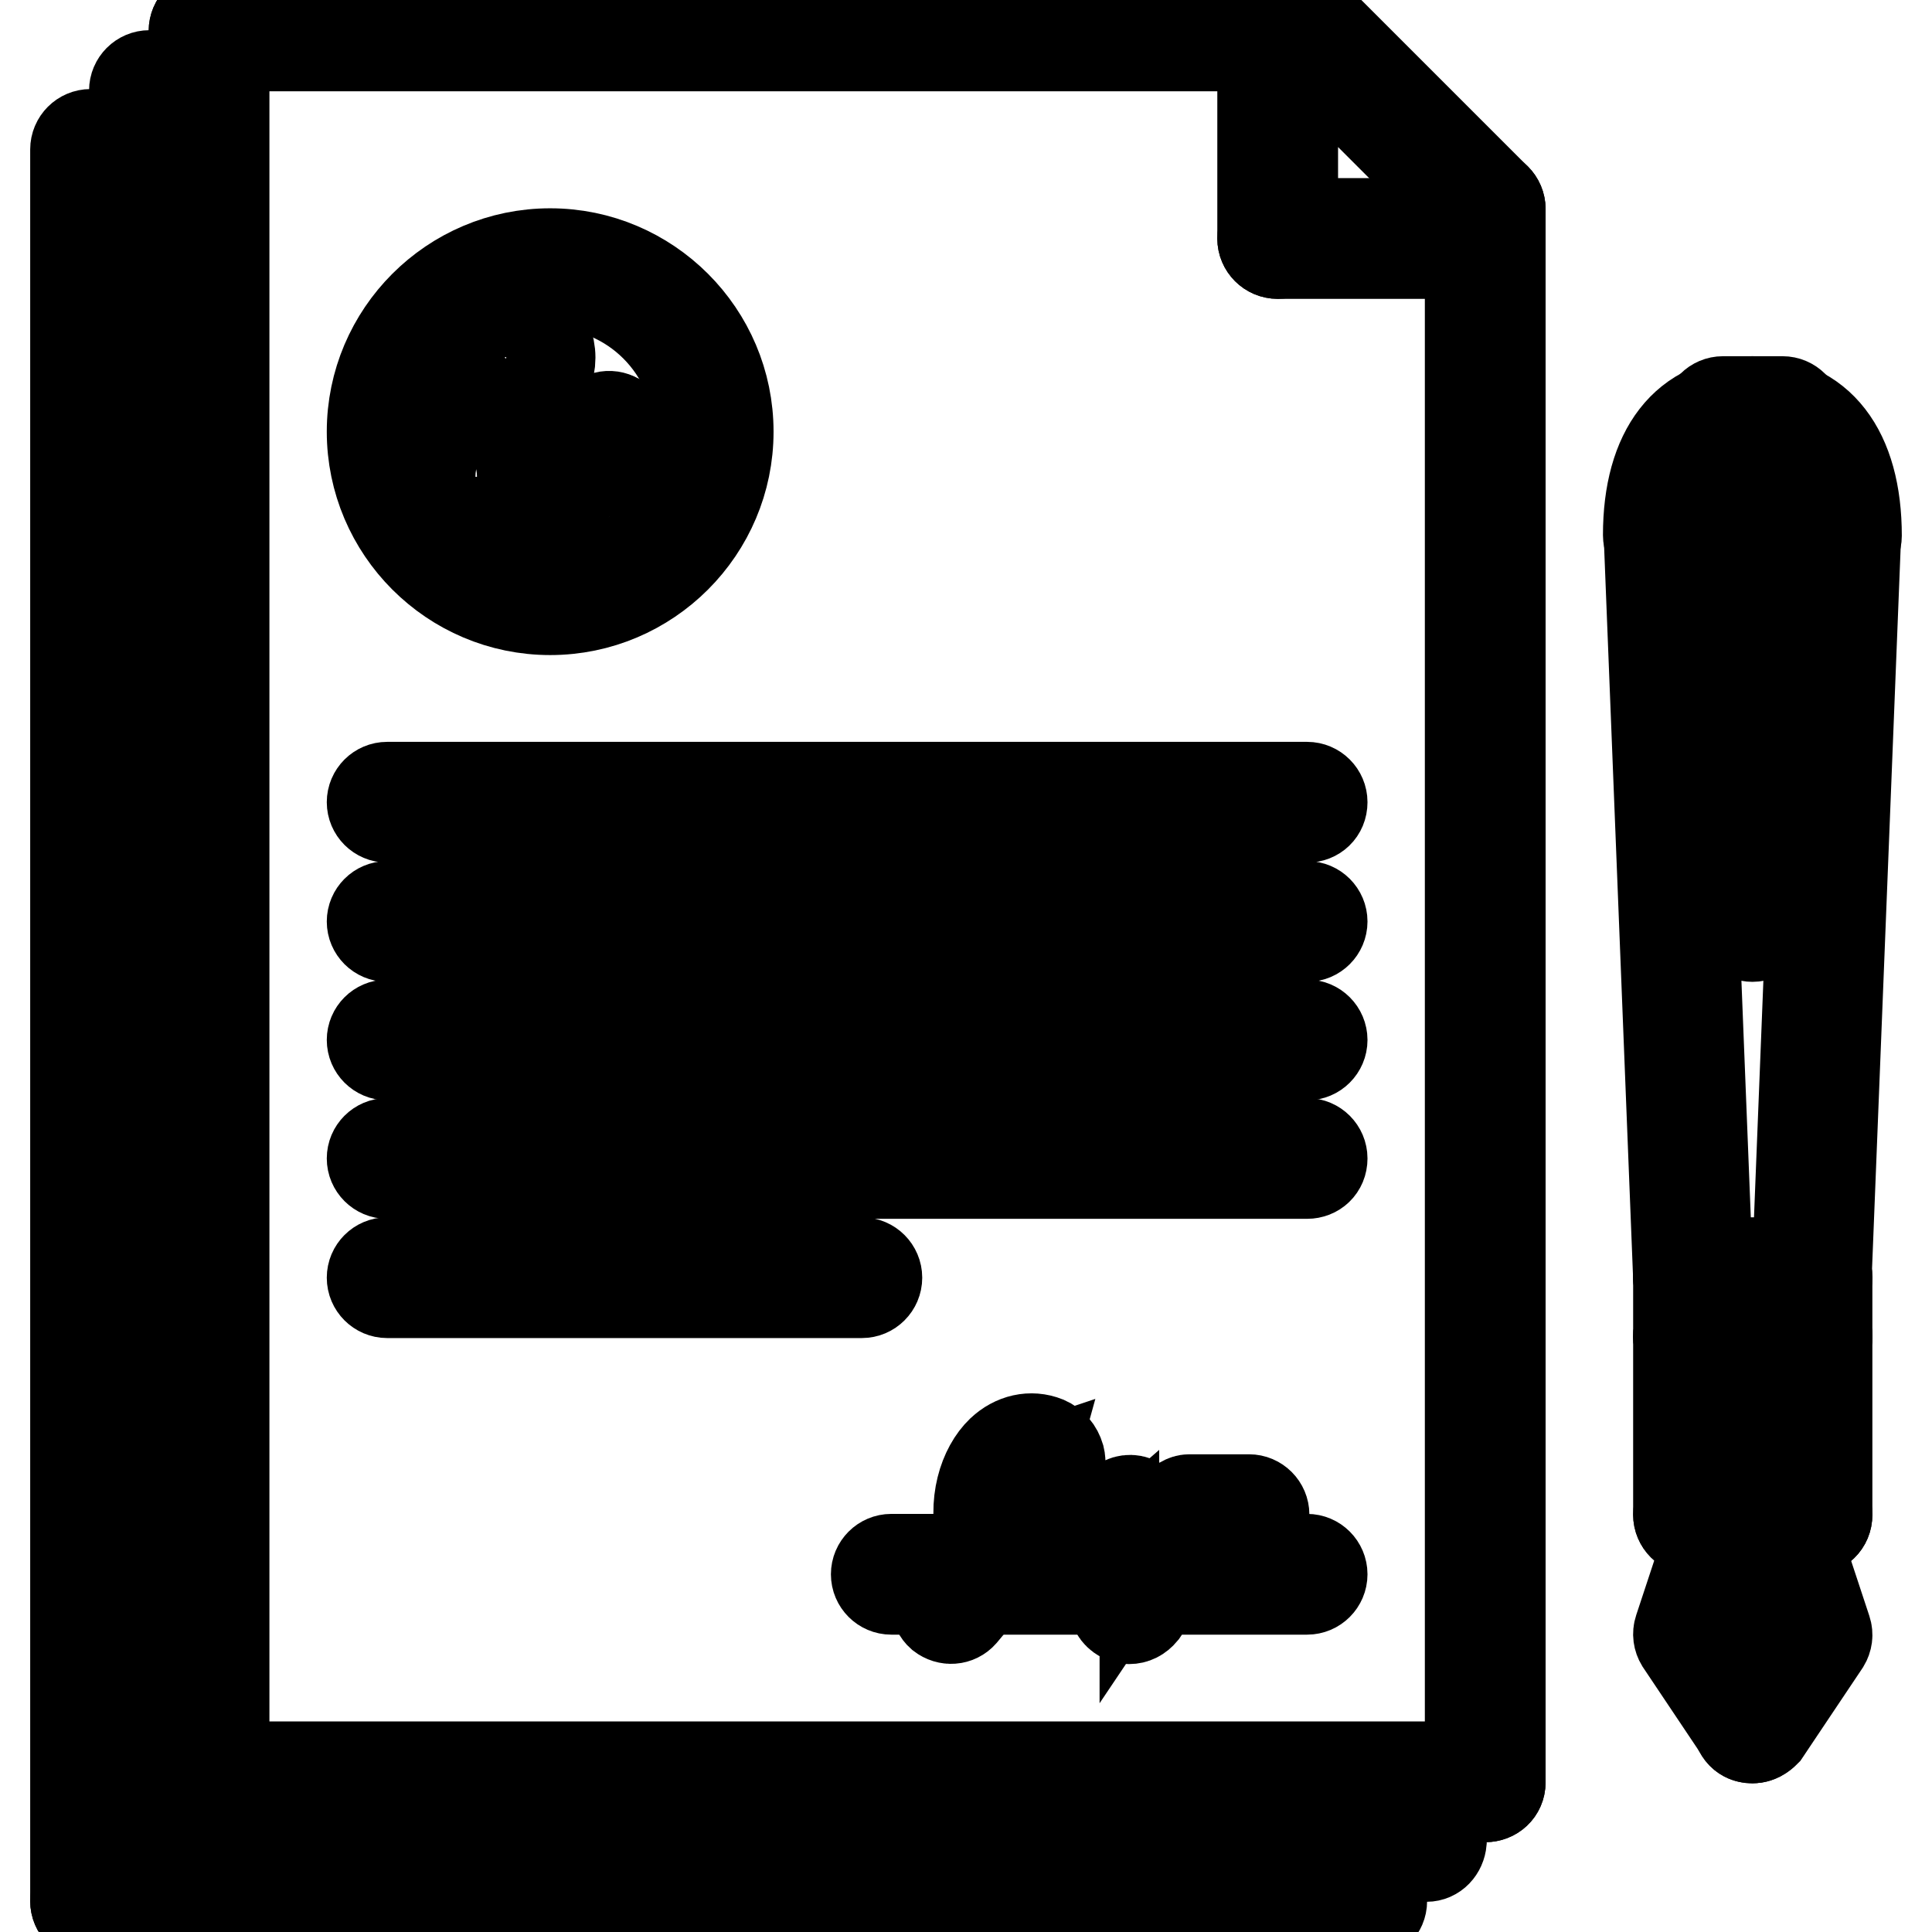
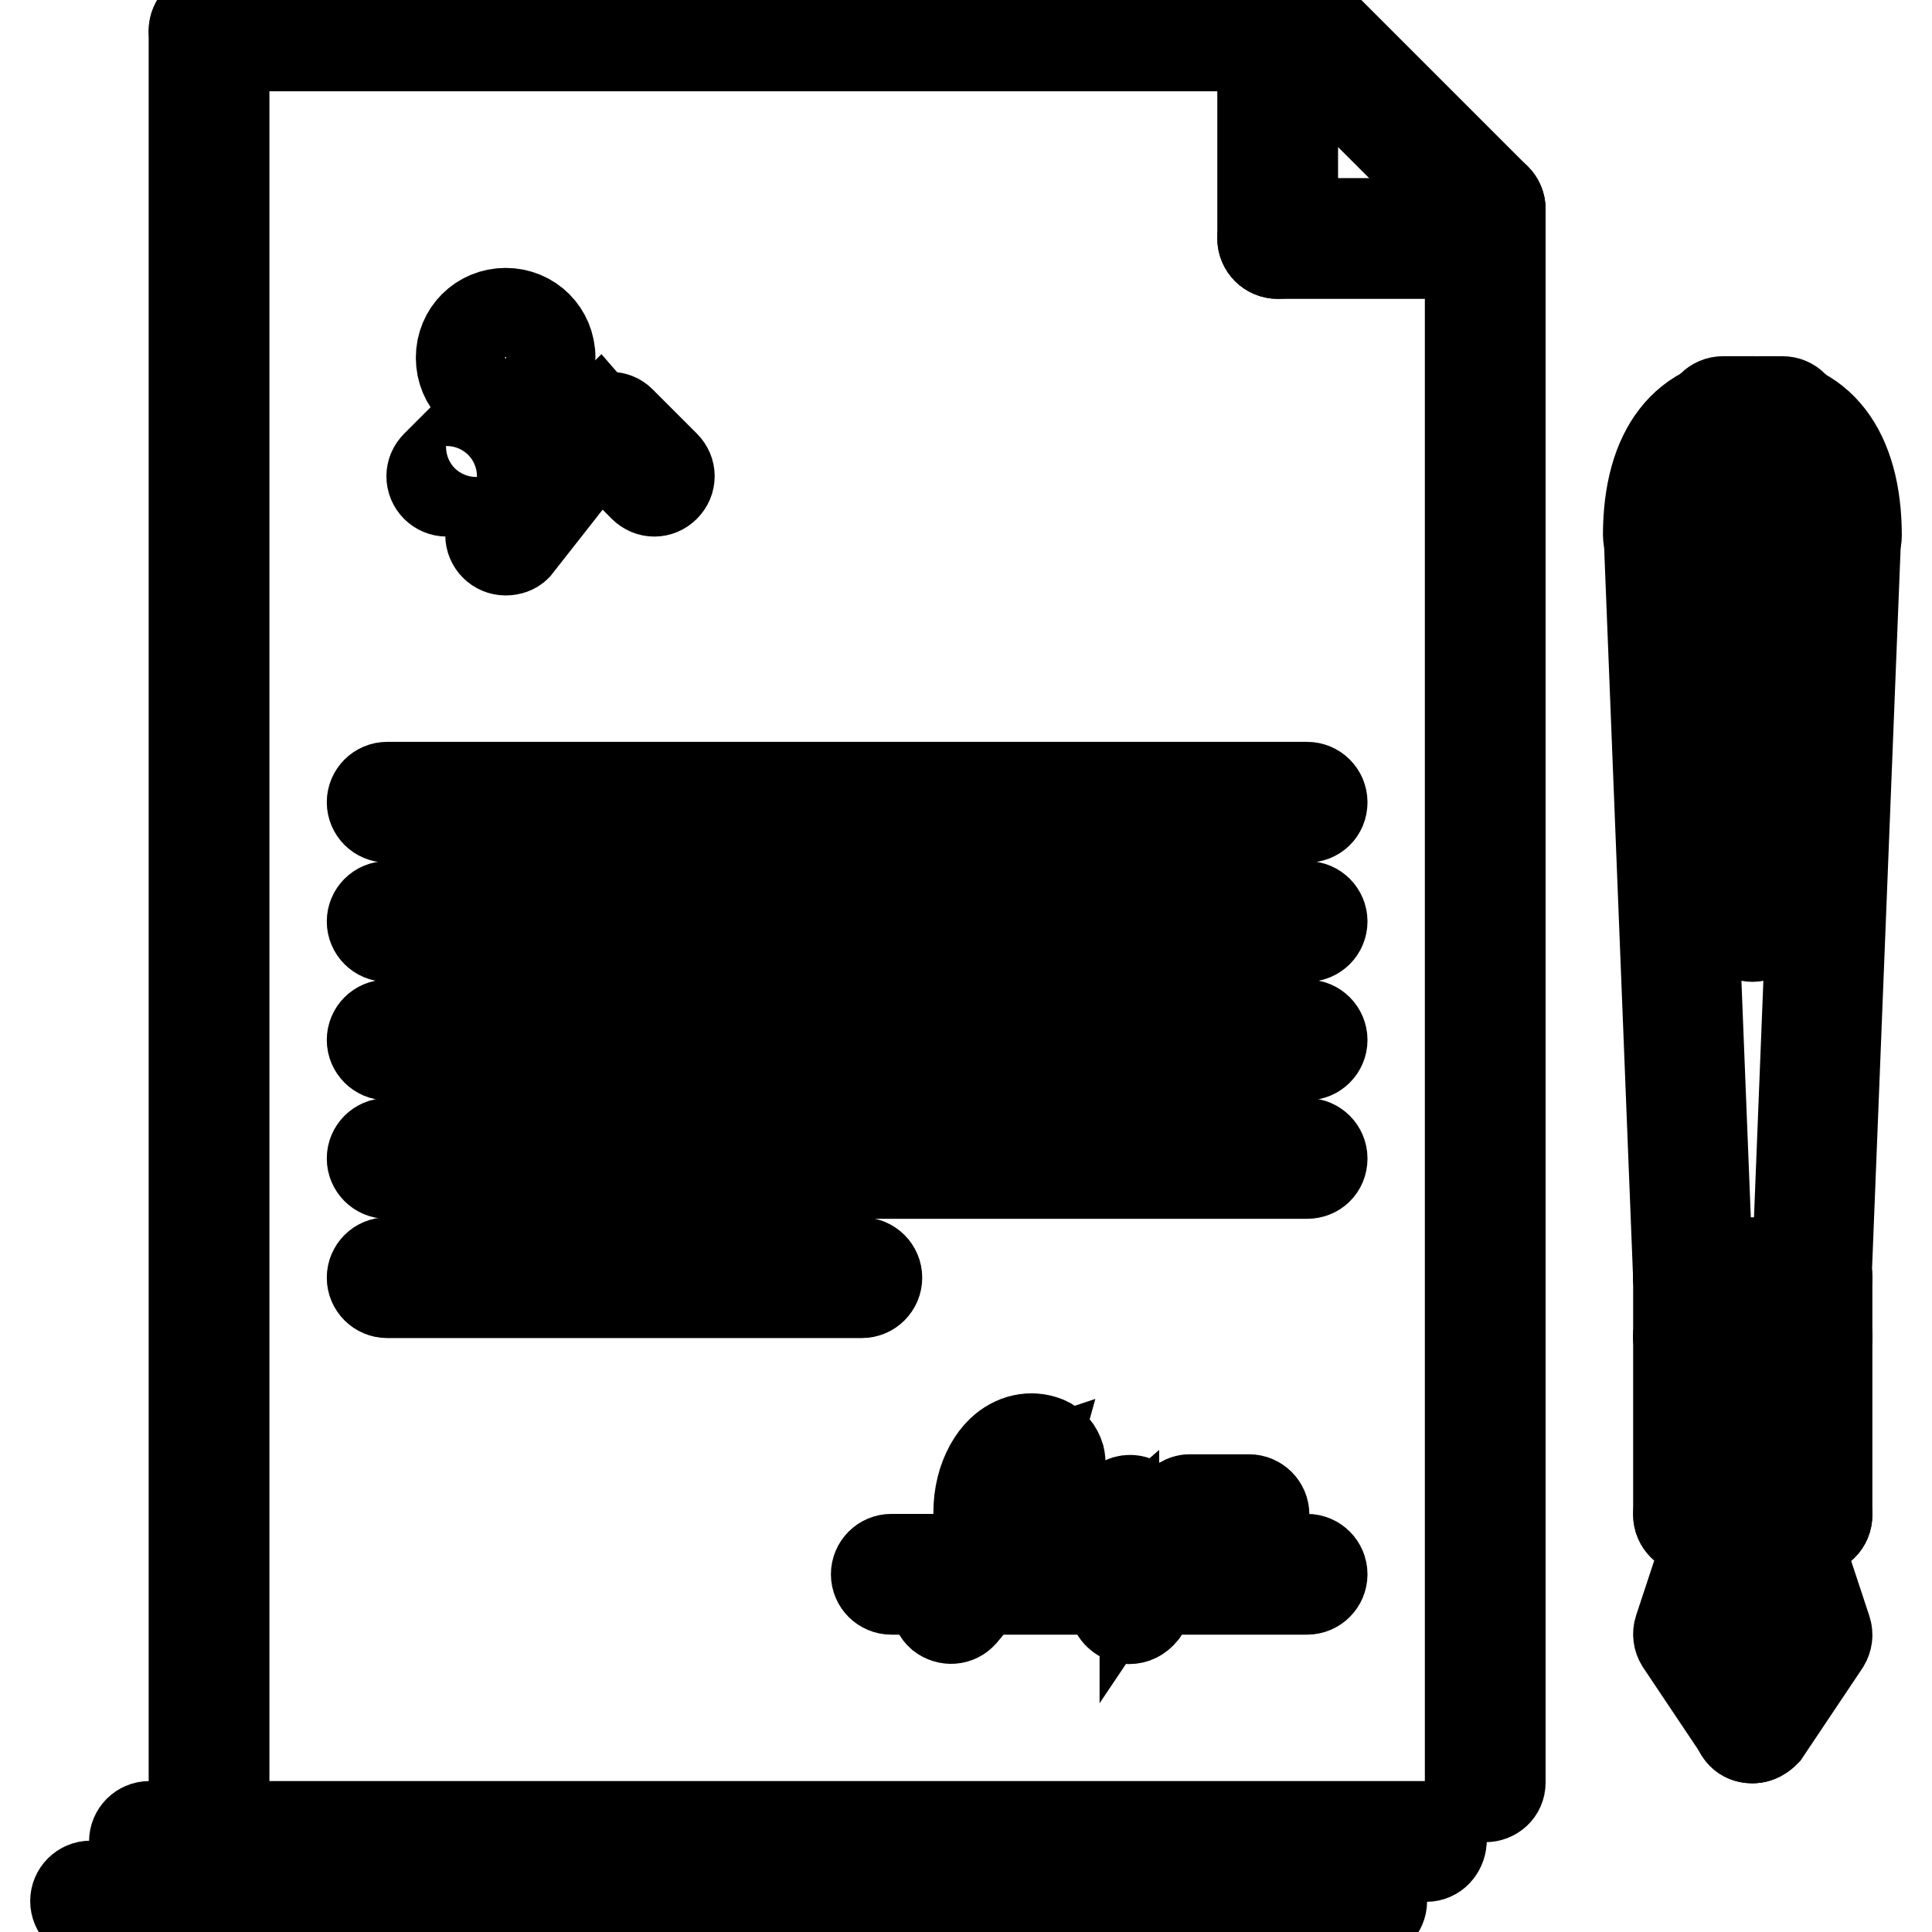
<svg xmlns="http://www.w3.org/2000/svg" version="1.1" x="0px" y="0px" viewBox="0 0 256 256" enable-background="new 0 0 256 256" xml:space="preserve">
  <g>
    <path stroke-width="12" fill-opacity="0" stroke="#000000" d="M173.2,210.6h-55.1c-1.1,0-2-0.9-2-2s0.9-2,2-2h55.1c1.1,0,2,0.9,2,2S174.3,210.6,173.2,210.6z" />
    <path stroke-width="12" fill-opacity="0" stroke="#000000" d="M149.6,214.5c-0.2,0-0.4,0-0.6-0.1c-0.8-0.3-1.4-1-1.4-1.9v-7.2c-3.1,2.7-7.7,5.8-11.7,5.1 c-1.2-0.2-2.6-0.8-3.8-2.2c-1.5,1.9-3,3.7-4.6,5.6c-0.7,0.8-1.9,0.9-2.8,0.2c0,0,0,0,0,0c-0.8-0.7-0.9-2-0.2-2.8c0,0,0,0,0,0 c2-2.3,3.8-4.6,5.7-6.9c-1.4-5.2,0.2-9.8,2.5-12c1.7-1.6,3.9-2.1,5.9-1.3c0.9,0.4,1.5,1.1,1.8,2.1c0.6,2.4-2.2,7.2-5.7,11.9 c0.7,1.4,1.6,1.6,1.9,1.6c3.6,0.7,10.1-5.4,11.6-7.1c0.5-0.6,1.4-0.9,2.2-0.6c0.8,0.3,1.3,1,1.3,1.8v5.3l4.3-6.4 c0.4-0.5,1-0.9,1.6-0.9h7.9c1.1,0,2,0.9,2,2c0,1.1-0.9,2-2,2c0,0,0,0,0,0h-6.8l-7.3,10.9C150.9,214.2,150.3,214.5,149.6,214.5 L149.6,214.5z M136.4,194.6c-0.3,0.1-0.6,0.2-1,0.6c-0.9,0.9-1.6,2.4-1.8,4.3C135.1,197.5,136.1,195.7,136.4,194.6z M232.2,230.3 c-0.7,0-1.3-0.3-1.6-0.9l-7.9-11.8c-0.3-0.5-0.4-1.1-0.2-1.7l3.8-11.5v-3.6c0-1.1,0.9-2,2-2s2,0.9,2,2v3.9c0,0.2,0,0.4-0.1,0.6 l-3.6,10.9l7.3,11c0.6,0.9,0.4,2.1-0.5,2.7c0,0,0,0,0,0C233,230.2,232.6,230.3,232.2,230.3L232.2,230.3z" />
    <path stroke-width="12" fill-opacity="0" stroke="#000000" d="M232.2,230.3c-0.4,0-0.8-0.1-1.1-0.3c-0.9-0.6-1.1-1.8-0.5-2.7c0,0,0,0,0,0l7.3-11l-3.6-10.9 c-0.1-0.2-0.1-0.4-0.1-0.6v-3.9c0-1.1,0.9-2,2-2c1.1,0,2,0.9,2,2c0,0,0,0,0,0v3.6l3.8,11.5c0.2,0.6,0.1,1.2-0.2,1.7l-7.9,11.8 C233.5,229.9,232.9,230.3,232.2,230.3L232.2,230.3z M240.1,171.3h-15.7c-1.1,0-2-0.9-2-2c0-1.1,0.9-2,2-2h15.7c1.1,0,2,0.9,2,2 C242.1,170.4,241.2,171.3,240.1,171.3L240.1,171.3z" />
    <path stroke-width="12" fill-opacity="0" stroke="#000000" d="M224.4,171.3c-1.1,0-1.9-0.8-2-1.9L218.5,71c0-1.1,0.8-2,1.9-2c1.1-0.1,2,0.8,2,1.9l3.9,98.3 C226.4,170.3,225.5,171.2,224.4,171.3L224.4,171.3z M240.1,171.3L240.1,171.3c-1.2,0-2-1-2-2l3.9-98.3c0-1.1,0.9-1.9,2-1.9 c1.1,0,1.9,1,1.9,2l-3.9,98.3C242,170.4,241.2,171.3,240.1,171.3z" />
    <path stroke-width="12" fill-opacity="0" stroke="#000000" d="M244,72.9c-1.1,0-2-0.9-2-2c0-9.1-3.3-13.8-9.8-13.8c-6.5,0-9.8,4.6-9.8,13.8c0,1.1-0.9,2-2,2 c-1.1,0-2-0.9-2-2c0-11.2,5-17.7,13.8-17.7S246,59.7,246,71C246,72.1,245.1,72.9,244,72.9z" />
    <path stroke-width="12" fill-opacity="0" stroke="#000000" d="M236.2,57.2h-7.9c-1.1,0-2-0.9-2-2c0-1.1,0.9-2,2-2h7.9c1.1,0,2,0.9,2,2c0,0,0,0,0,0 C238.1,56.3,237.3,57.2,236.2,57.2z M232.2,124.1c-1.1,0-2-0.9-2-2c0,0,0,0,0,0v-59c0-1.1,0.9-2,2-2c1.1,0,2,0.9,2,2v59 C234.2,123.2,233.3,124.1,232.2,124.1C232.2,124.1,232.2,124.1,232.2,124.1z M240.1,179.1h-15.7c-1.1,0-2-0.9-2-2s0.9-2,2-2h15.7 c1.1,0,2,0.9,2,2S241.2,179.1,240.1,179.1z" />
    <path stroke-width="12" fill-opacity="0" stroke="#000000" d="M240.1,179.1c-1.1,0-2-0.9-2-2v-7.9c0-1.1,0.9-2,2-2c1.1,0,2,0.9,2,2v7.9 C242.1,178.3,241.2,179.1,240.1,179.1z M224.4,179.1c-1.1,0-2-0.9-2-2v-7.9c0-1.1,0.9-2,2-2s2,0.9,2,2v7.9 C226.3,178.3,225.5,179.1,224.4,179.1z M240.1,202.7h-15.7c-1.1,0-2-0.9-2-2s0.9-2,2-2h15.7c1.1,0,2,0.9,2,2 C242.1,201.9,241.2,202.7,240.1,202.7L240.1,202.7z" />
    <path stroke-width="12" fill-opacity="0" stroke="#000000" d="M240.1,202.7c-1.1,0-2-0.9-2-2v-23.6c0-1.1,0.9-2,2-2c1.1,0,2,0.9,2,2v23.6 C242.1,201.9,241.2,202.7,240.1,202.7L240.1,202.7z M224.4,202.7c-1.1,0-2-0.9-2-2v-23.6c0-1.1,0.9-2,2-2s2,0.9,2,2v23.6 C226.3,201.9,225.5,202.7,224.4,202.7C224.4,202.7,224.4,202.7,224.4,202.7z M196.8,238.1c-1.1,0-2-0.9-2-2V27.7c0-1.1,0.9-2,2-2 c1.1,0,2,0.9,2,2v208.5C198.8,237.3,197.9,238.1,196.8,238.1C196.8,238.1,196.8,238.1,196.8,238.1z" />
-     <path stroke-width="12" fill-opacity="0" stroke="#000000" d="M196.8,238.1H27.7c-1.1,0-2-0.9-2-2c0-1.1,0.9-2,2-2h169.1c1.1,0,2,0.9,2,2 C198.8,237.3,197.9,238.1,196.8,238.1L196.8,238.1z" />
    <path stroke-width="12" fill-opacity="0" stroke="#000000" d="M27.7,238.1c-1.1,0-2-0.9-2-2V4.1c0-1.1,0.9-2,2-2s2,0.9,2,2v232.1C29.7,237.3,28.8,238.1,27.7,238.1 C27.7,238.1,27.7,238.1,27.7,238.1z" />
    <path stroke-width="12" fill-opacity="0" stroke="#000000" d="M173.2,6.1H27.7c-1.1,0-2-0.9-2-2c0-1.1,0.9-2,2-2h145.5c1.1,0,2,0.9,2,2c0,0,0,0,0,0 C175.2,5.2,174.3,6.1,173.2,6.1z" />
    <path stroke-width="12" fill-opacity="0" stroke="#000000" d="M196.8,29.7c-0.5,0-1-0.2-1.4-0.6L171.8,5.5c-0.8-0.8-0.7-2,0.1-2.8c0.8-0.7,2-0.7,2.7,0l23.6,23.6 c0.8,0.8,0.8,2,0,2.8C197.9,29.5,197.4,29.7,196.8,29.7z M169.3,33.6c-1.1,0-2-0.9-2-2c0,0,0,0,0,0V12c0-1.1,0.9-2,2-2 c1.1,0,2,0.9,2,2v19.7C171.3,32.7,170.4,33.6,169.3,33.6z" />
    <path stroke-width="12" fill-opacity="0" stroke="#000000" d="M189,33.6h-19.7c-1.1,0-2-0.9-2-2c0,0,0,0,0,0c0-1.1,0.9-2,2-2H189c1.1,0,2,0.9,2,2c0,0,0,0,0,0 C190.9,32.7,190.1,33.6,189,33.6L189,33.6z M173.2,108.3H51.3c-1.1,0-2-0.9-2-2c0-1.1,0.9-2,2-2h121.9c1.1,0,2,0.9,2,2c0,0,0,0,0,0 C175.2,107.5,174.3,108.3,173.2,108.3L173.2,108.3z M173.2,124.1H51.3c-1.1,0-2-0.9-2-2c0-1.1,0.9-2,2-2h121.9c1.1,0,2,0.9,2,2 c0,0,0,0,0,0C175.2,123.2,174.3,124.1,173.2,124.1L173.2,124.1z" />
    <path stroke-width="12" fill-opacity="0" stroke="#000000" d="M173.2,139.8H51.3c-1.1,0-2-0.9-2-2s0.9-2,2-2h121.9c1.1,0,2,0.9,2,2c0,0,0,0,0,0 C175.2,138.9,174.3,139.8,173.2,139.8L173.2,139.8L173.2,139.8z" />
    <path stroke-width="12" fill-opacity="0" stroke="#000000" d="M173.2,155.5H51.3c-1.1,0-2-0.9-2-2c0-1.1,0.9-2,2-2h121.9c1.1,0,2,0.9,2,2c0,0,0,0,0,0 C175.2,154.7,174.3,155.5,173.2,155.5L173.2,155.5L173.2,155.5z" />
    <path stroke-width="12" fill-opacity="0" stroke="#000000" d="M114.2,171.3H51.3c-1.1,0-2-0.9-2-2c0-1.1,0.9-2,2-2h62.9c1.1,0,2,0.9,2,2 C116.2,170.4,115.3,171.3,114.2,171.3z" />
-     <path stroke-width="12" fill-opacity="0" stroke="#000000" d="M72.9,80.8c-13,0-23.6-10.6-23.6-23.6s10.6-23.6,23.6-23.6c13,0,23.6,10.6,23.6,23.6S85.9,80.8,72.9,80.8z  M72.9,37.5c-10.8,0-19.7,8.8-19.7,19.7s8.8,19.7,19.7,19.7c10.8,0,19.7-8.8,19.7-19.7S83.8,37.5,72.9,37.5z" />
-     <path stroke-width="12" fill-opacity="0" stroke="#000000" d="M67,72.9c-1.1,0-2-0.9-2-2c0-0.5,0.2-1,0.6-1.4l13.8-13.8c0.8-0.8,2-0.7,2.8,0.1c0.7,0.8,0.7,2,0,2.7 L68.4,72.4C68.1,72.7,67.6,72.9,67,72.9z" />
+     <path stroke-width="12" fill-opacity="0" stroke="#000000" d="M67,72.9c-1.1,0-2-0.9-2-2c0-0.5,0.2-1,0.6-1.4l13.8-13.8c0.7,0.8,0.7,2,0,2.7 L68.4,72.4C68.1,72.7,67.6,72.9,67,72.9z" />
    <path stroke-width="12" fill-opacity="0" stroke="#000000" d="M86.7,65.1c-0.5,0-1-0.2-1.4-0.6l-5.9-5.9c-0.8-0.8-0.7-2,0.1-2.8c0.8-0.7,2-0.7,2.7,0l5.9,5.9 c0.8,0.8,0.8,2,0,2.8C87.7,64.9,87.2,65.1,86.7,65.1z" />
    <path stroke-width="12" fill-opacity="0" stroke="#000000" d="M59.2,65.1c-1.1,0-2-0.9-2-2c0-0.5,0.2-1,0.6-1.4l3.9-3.9c0.8-0.8,2-0.8,2.8,0c0.8,0.8,0.8,2,0,2.8 c0,0,0,0,0,0l-3.9,3.9C60.2,64.9,59.7,65.1,59.2,65.1z" />
-     <path stroke-width="12" fill-opacity="0" stroke="#000000" d="M67,65.1c-0.5,0-1-0.2-1.4-0.6l-3.9-3.9c-0.8-0.8-0.8-2,0-2.8c0.8-0.8,2-0.8,2.8,0c0,0,0,0,0,0l3.9,3.9 c0.8,0.8,0.8,2,0,2.8C68.1,64.9,67.6,65.1,67,65.1z" />
    <path stroke-width="12" fill-opacity="0" stroke="#000000" d="M67,53.3c-3.3,0-5.9-2.6-5.9-5.9c0-3.3,2.6-5.9,5.9-5.9s5.9,2.6,5.9,5.9C72.9,50.6,70.3,53.3,67,53.3z  M67,45.4c-1.1,0-2,0.9-2,2c0,1.1,0.9,2,2,2c1.1,0,2-0.9,2-2C69,46.3,68.1,45.4,67,45.4z" />
-     <path stroke-width="12" fill-opacity="0" stroke="#000000" d="M19.8,246c-1.1,0-2-0.9-2-2V12c0-1.1,0.9-2,2-2c1.1,0,2,0.9,2,2V244C21.8,245.1,20.9,246,19.8,246 C19.8,246,19.8,246,19.8,246z" />
    <path stroke-width="12" fill-opacity="0" stroke="#000000" d="M189,246H19.8c-1.1,0-2-0.9-2-2c0-1.1,0.9-2,2-2c0,0,0,0,0,0H189c1.1,0,2,0.9,2,2c0,0,0,0,0,0 C190.9,245.1,190.1,246,189,246L189,246z" />
    <path stroke-width="12" fill-opacity="0" stroke="#000000" d="M181.1,253.9H12c-1.1,0-2-0.9-2-2s0.9-2,2-2h169.1c1.1,0,2,0.9,2,2S182.2,253.9,181.1,253.9z" />
-     <path stroke-width="12" fill-opacity="0" stroke="#000000" d="M12,253.9c-1.1,0-2-0.9-2-2V19.8c0-1.1,0.9-2,2-2c1.1,0,2,0.9,2,2v232.1C13.9,253,13.1,253.9,12,253.9 C12,253.9,12,253.9,12,253.9z" />
  </g>
</svg>